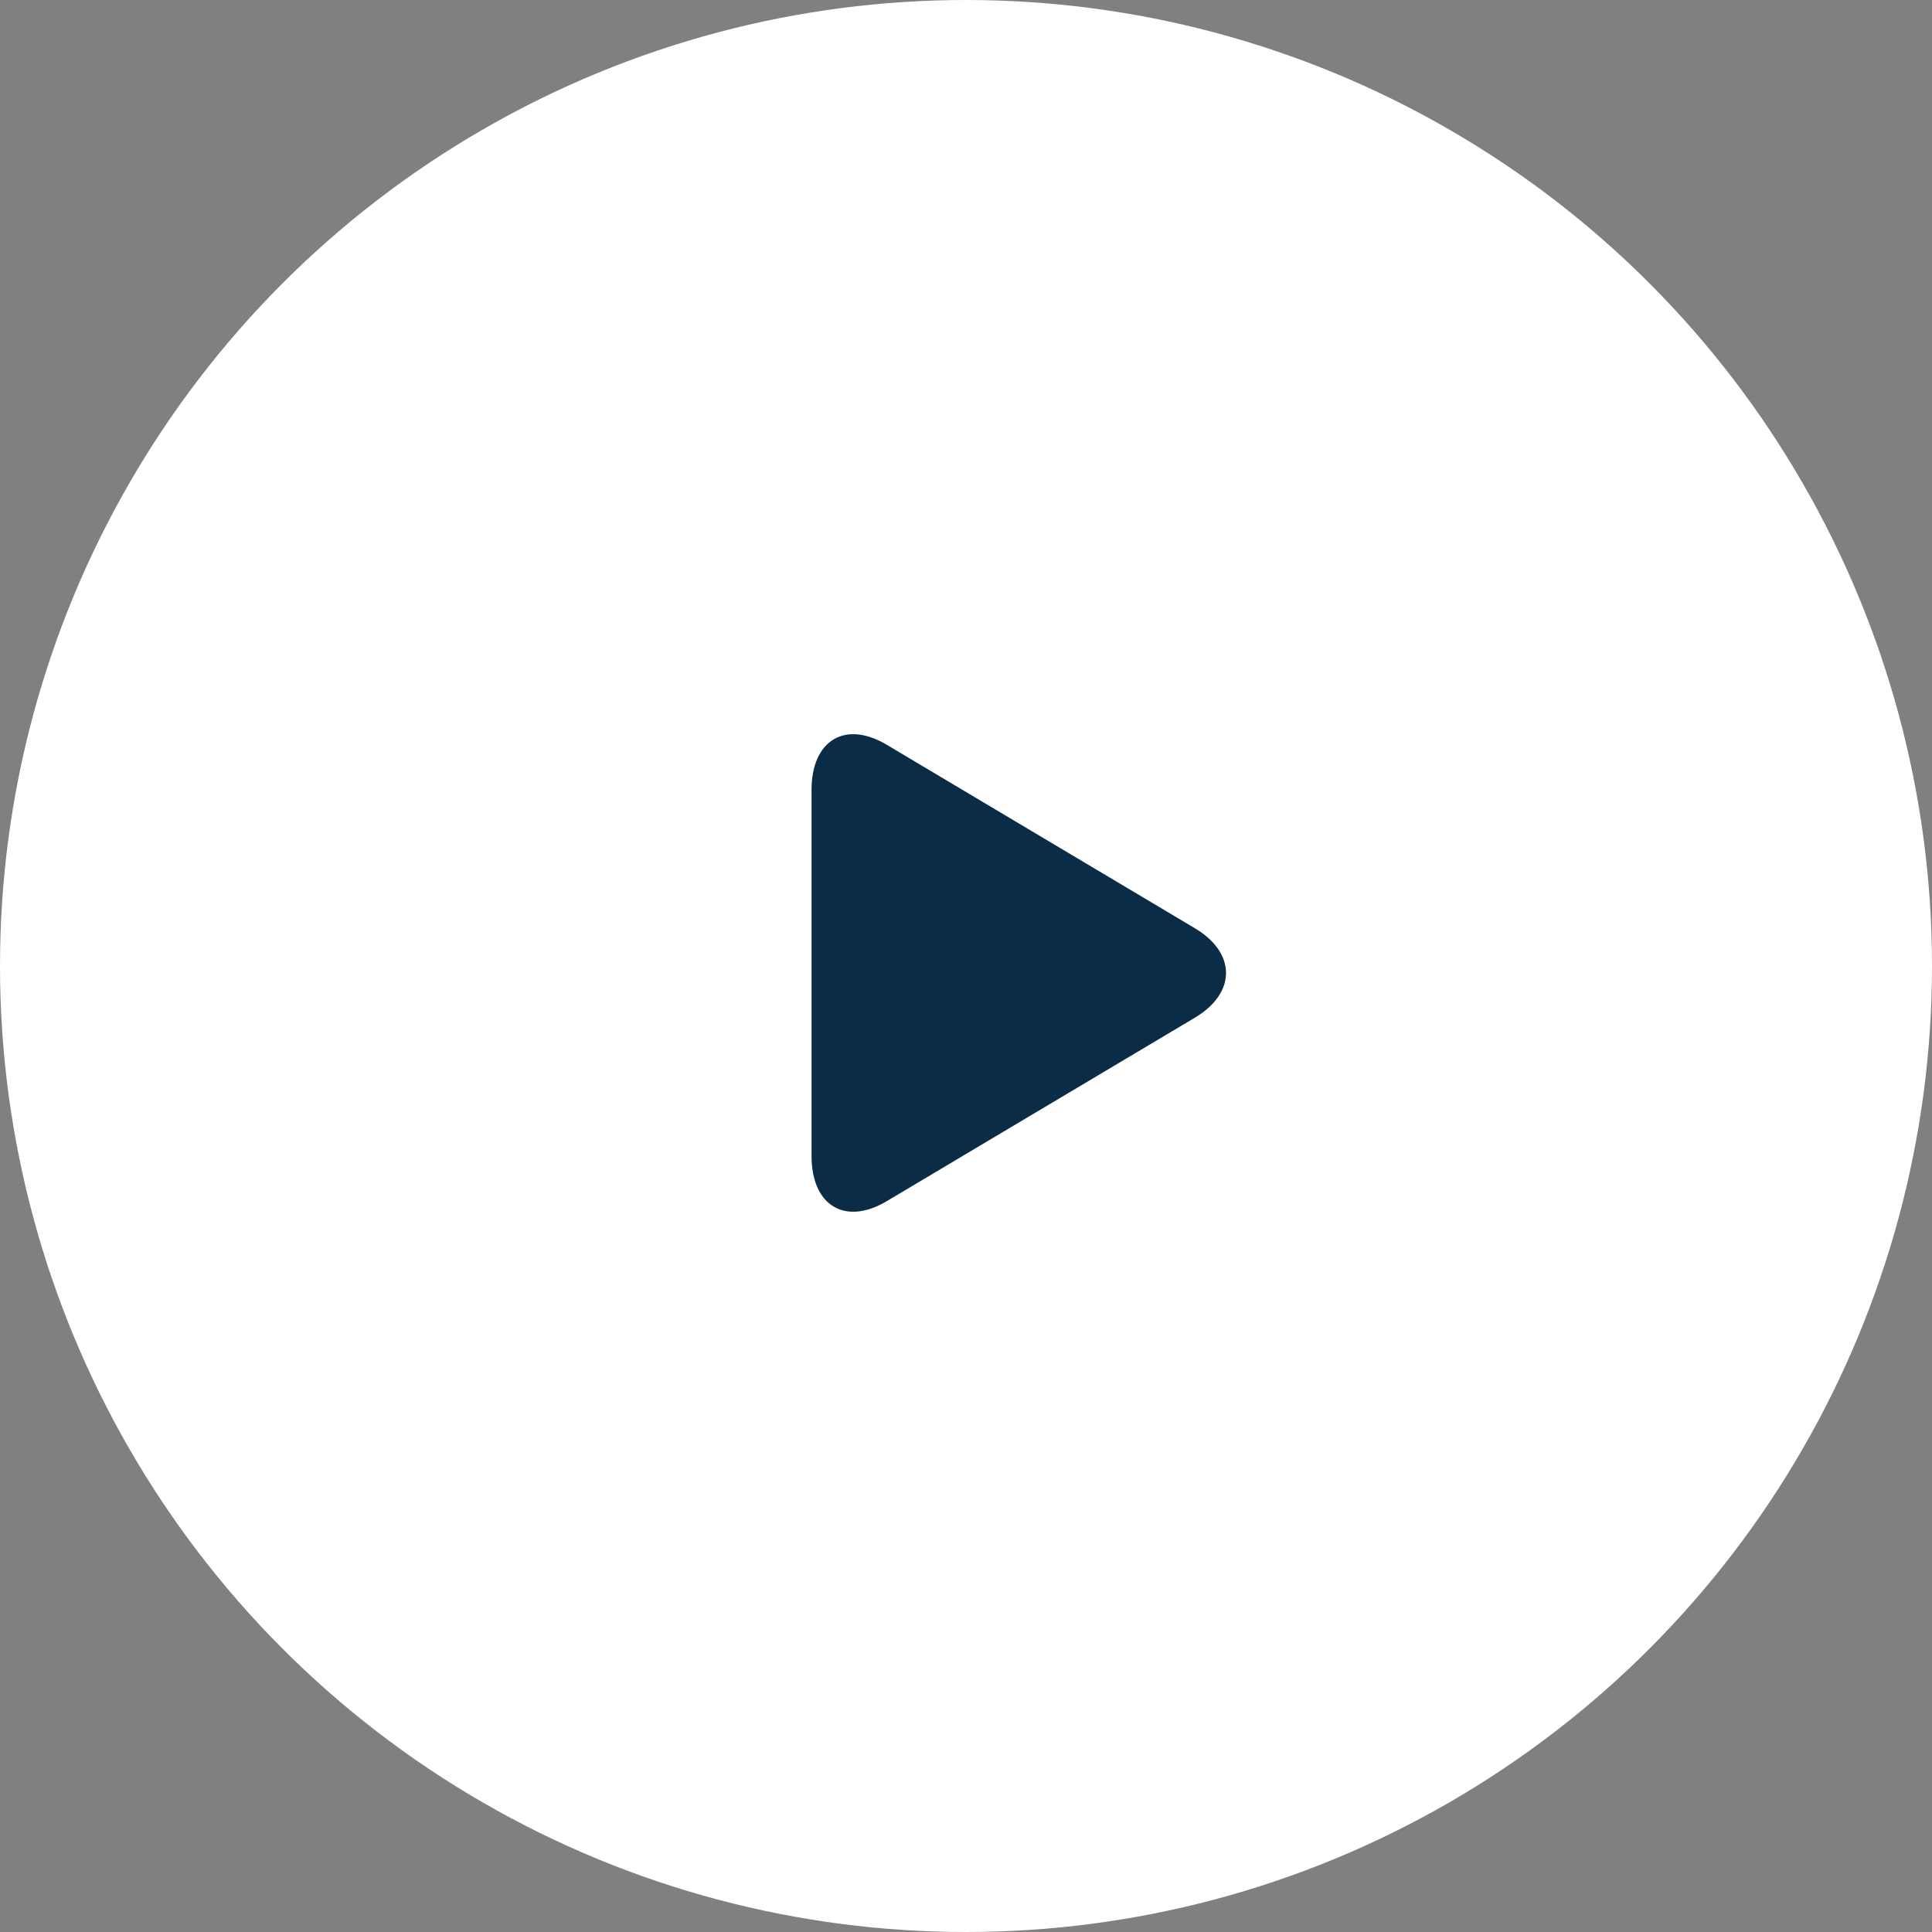
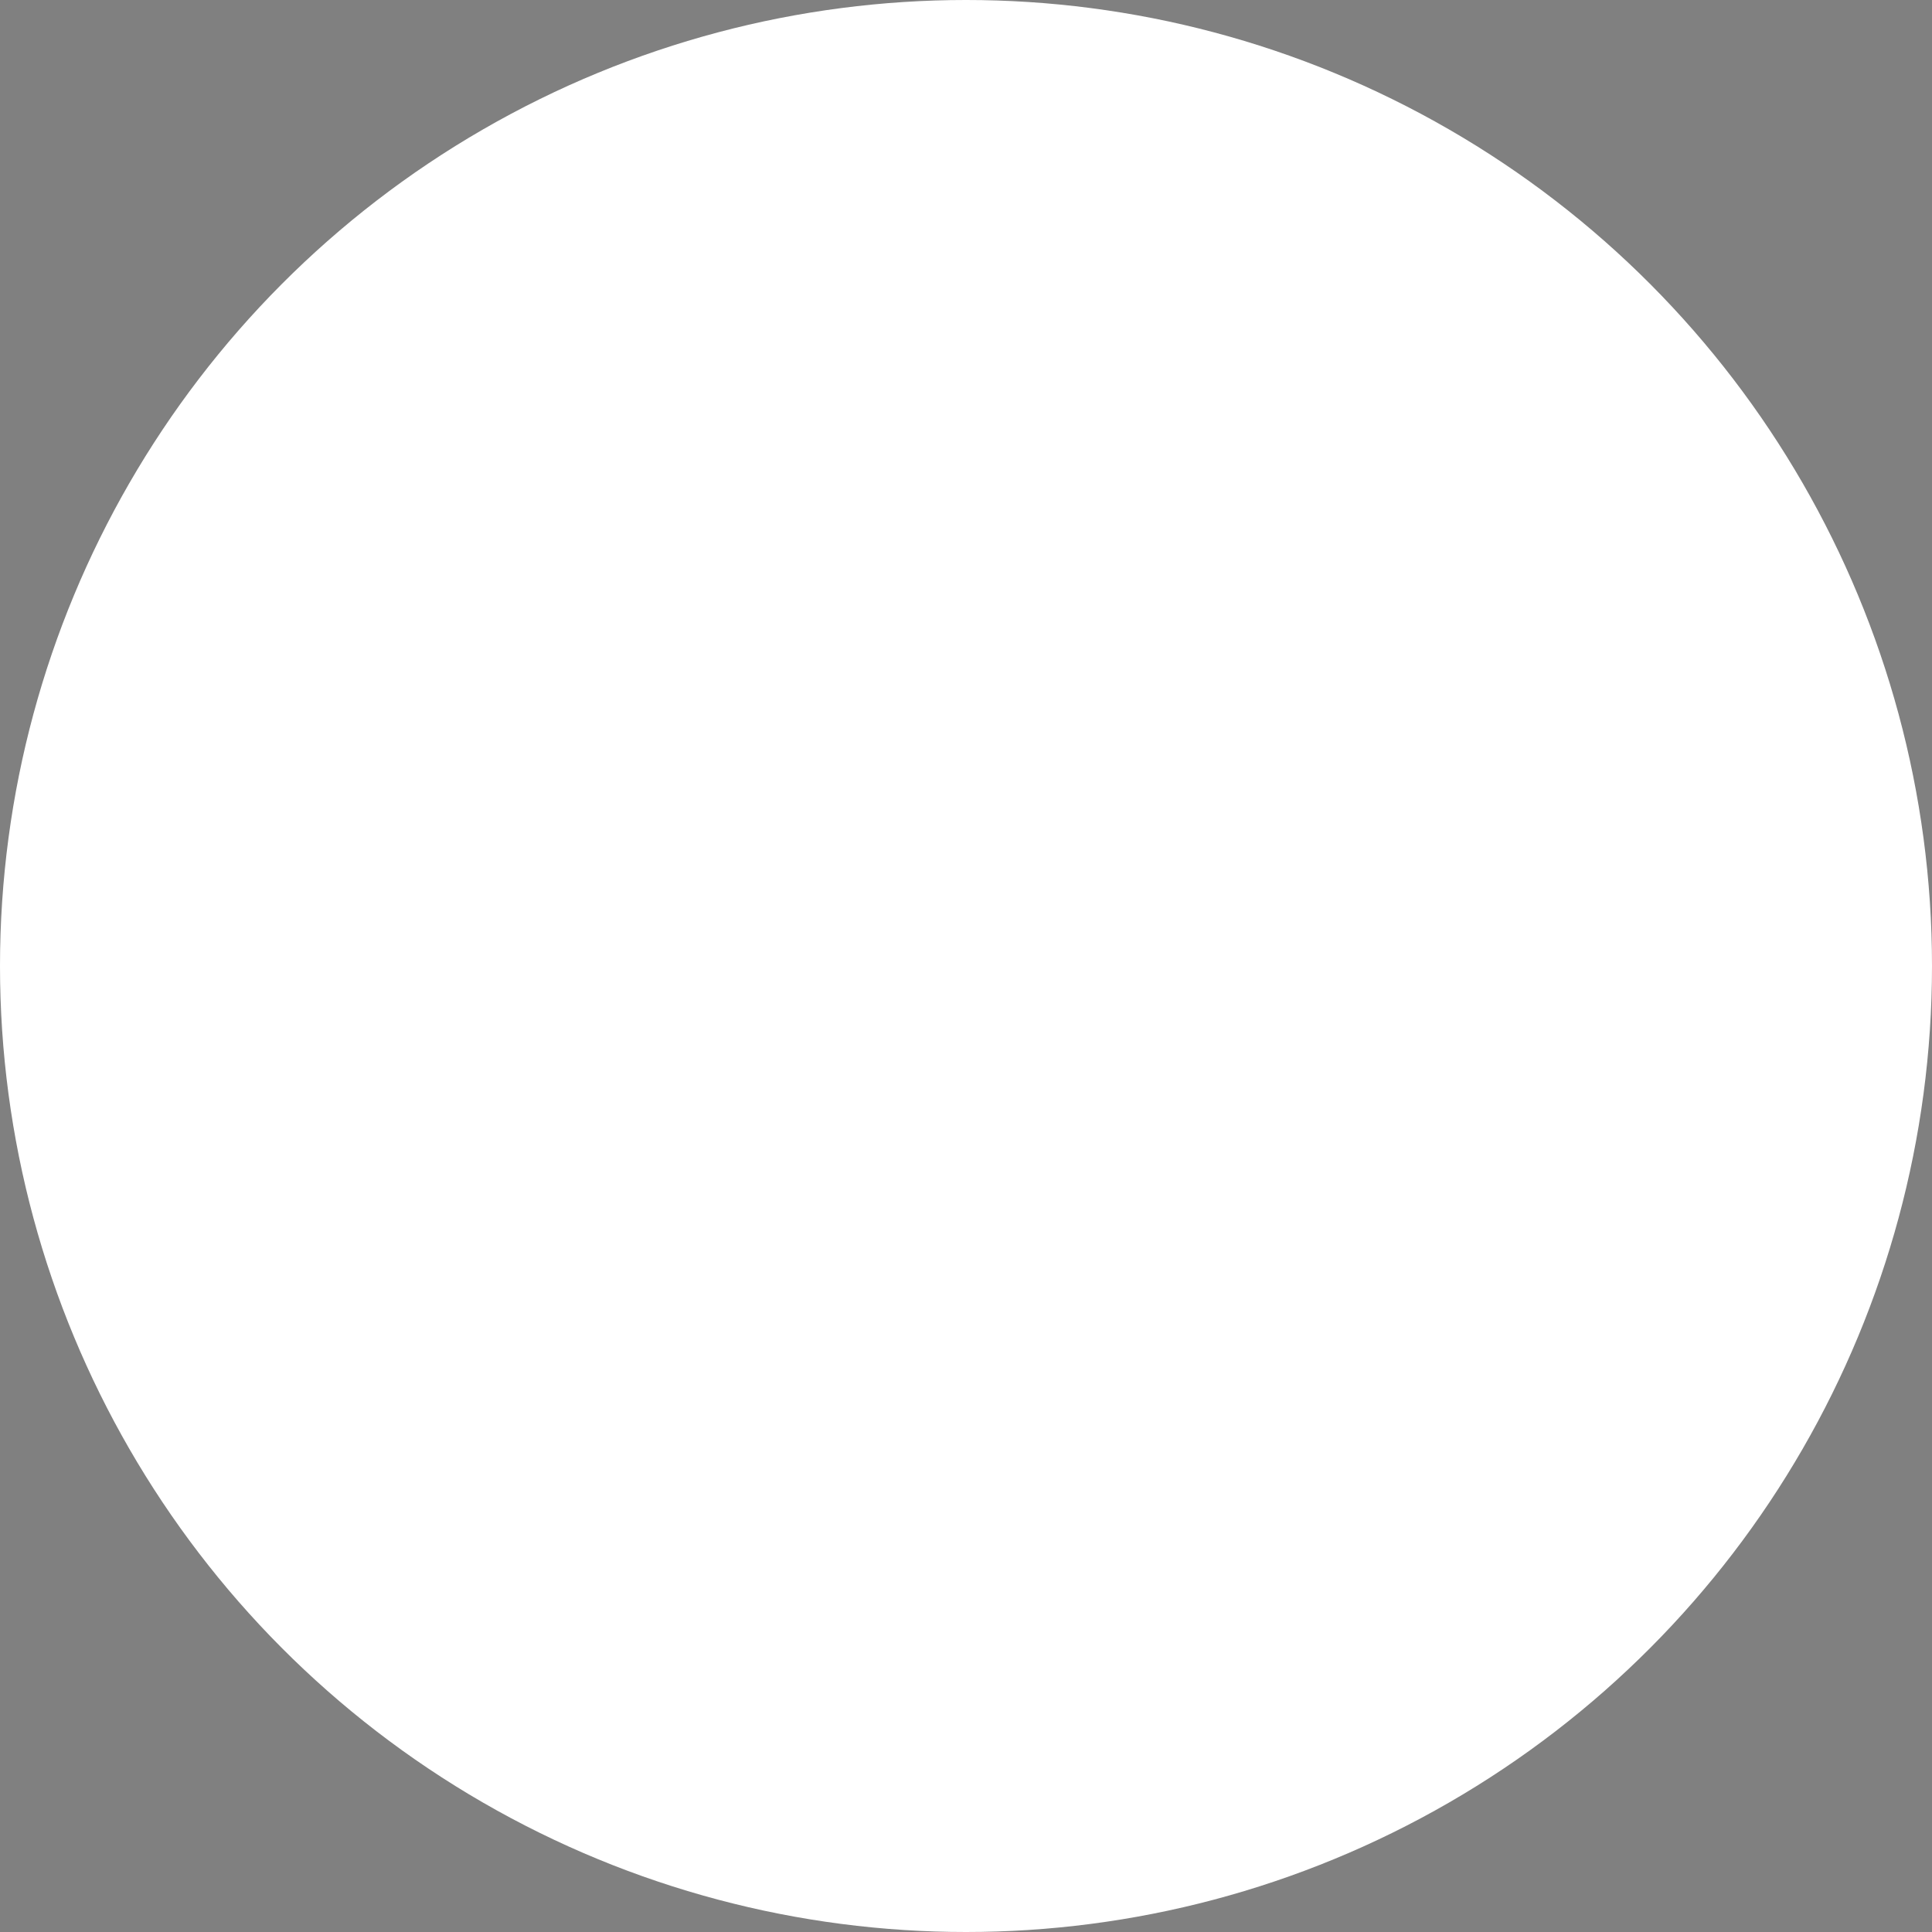
<svg xmlns="http://www.w3.org/2000/svg" width="56" height="56" viewBox="0 0 56 56" fill="none">
  <rect x="0" y="0" width="56" height="56" fill="#808080" stroke="none" />
  <circle cx="28" cy="28" r="28" fill="white" />
-   <path d="M25.7 21.586C24.498 20.871 23.523 21.457 23.523 22.895V33.508C23.523 34.947 24.498 35.533 25.7 34.818L34.635 29.498C35.837 28.782 35.837 27.622 34.635 26.906L25.7 21.586Z" fill="#0A2C46" />
</svg>